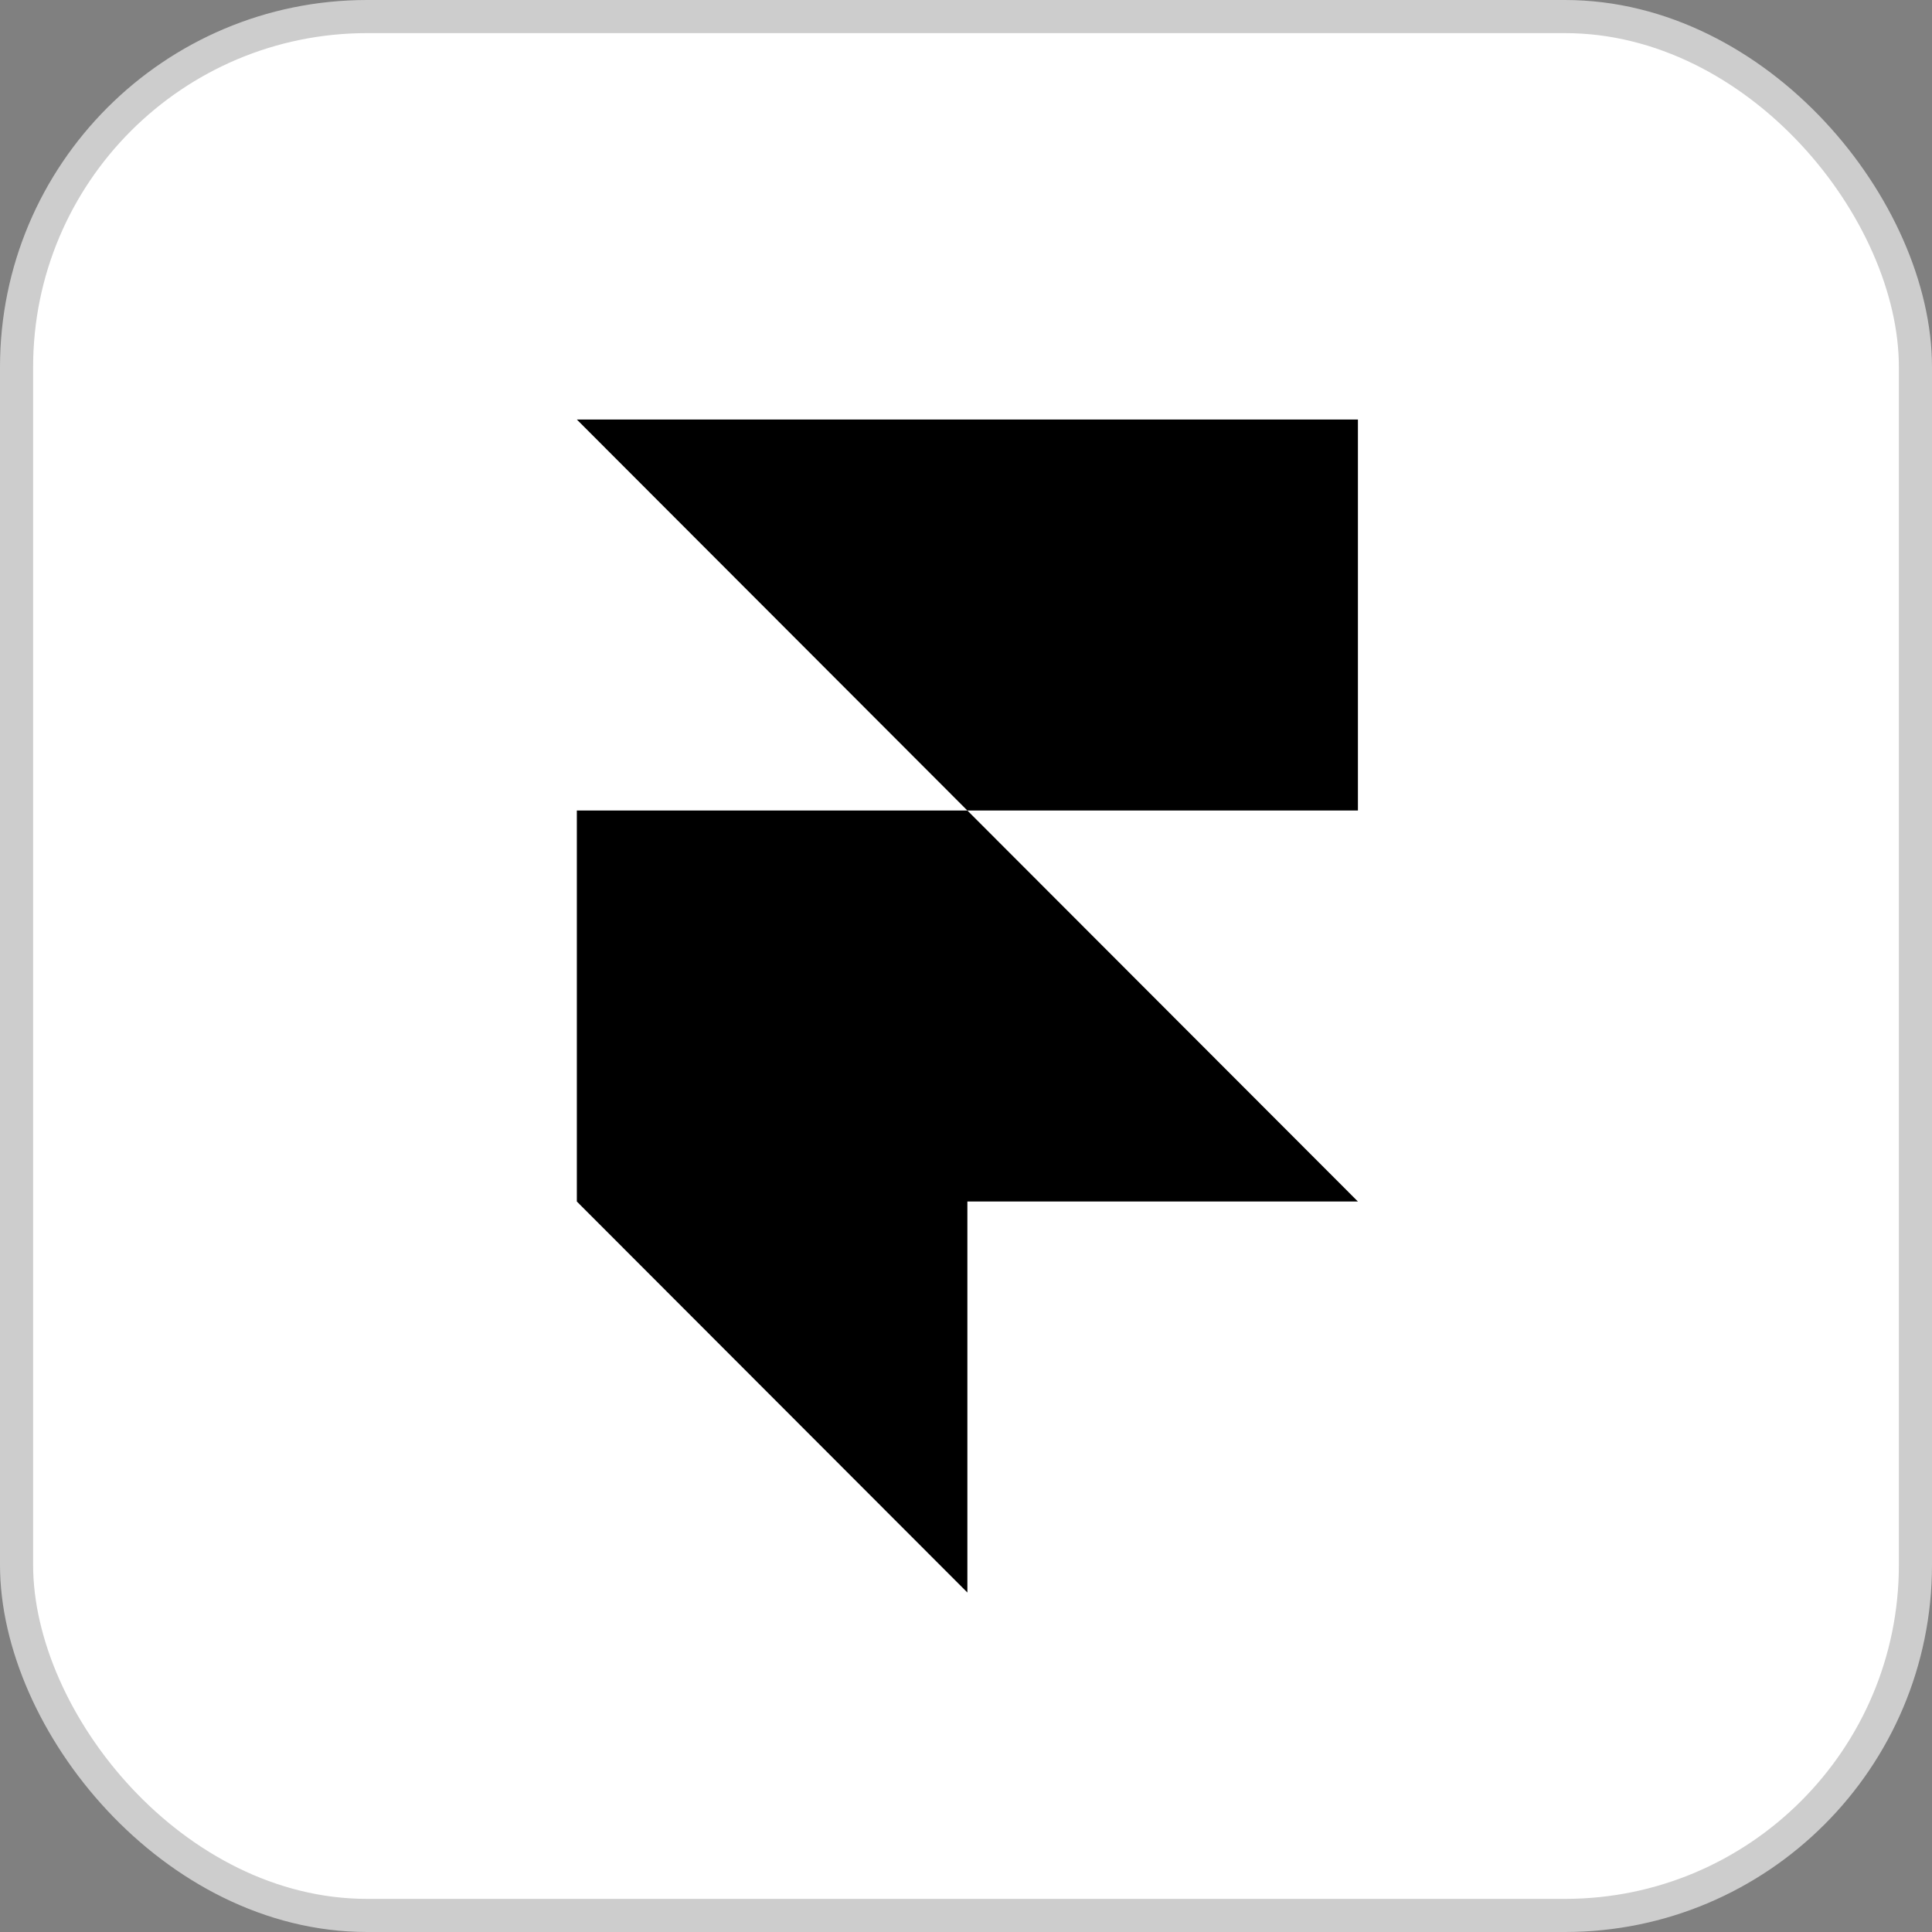
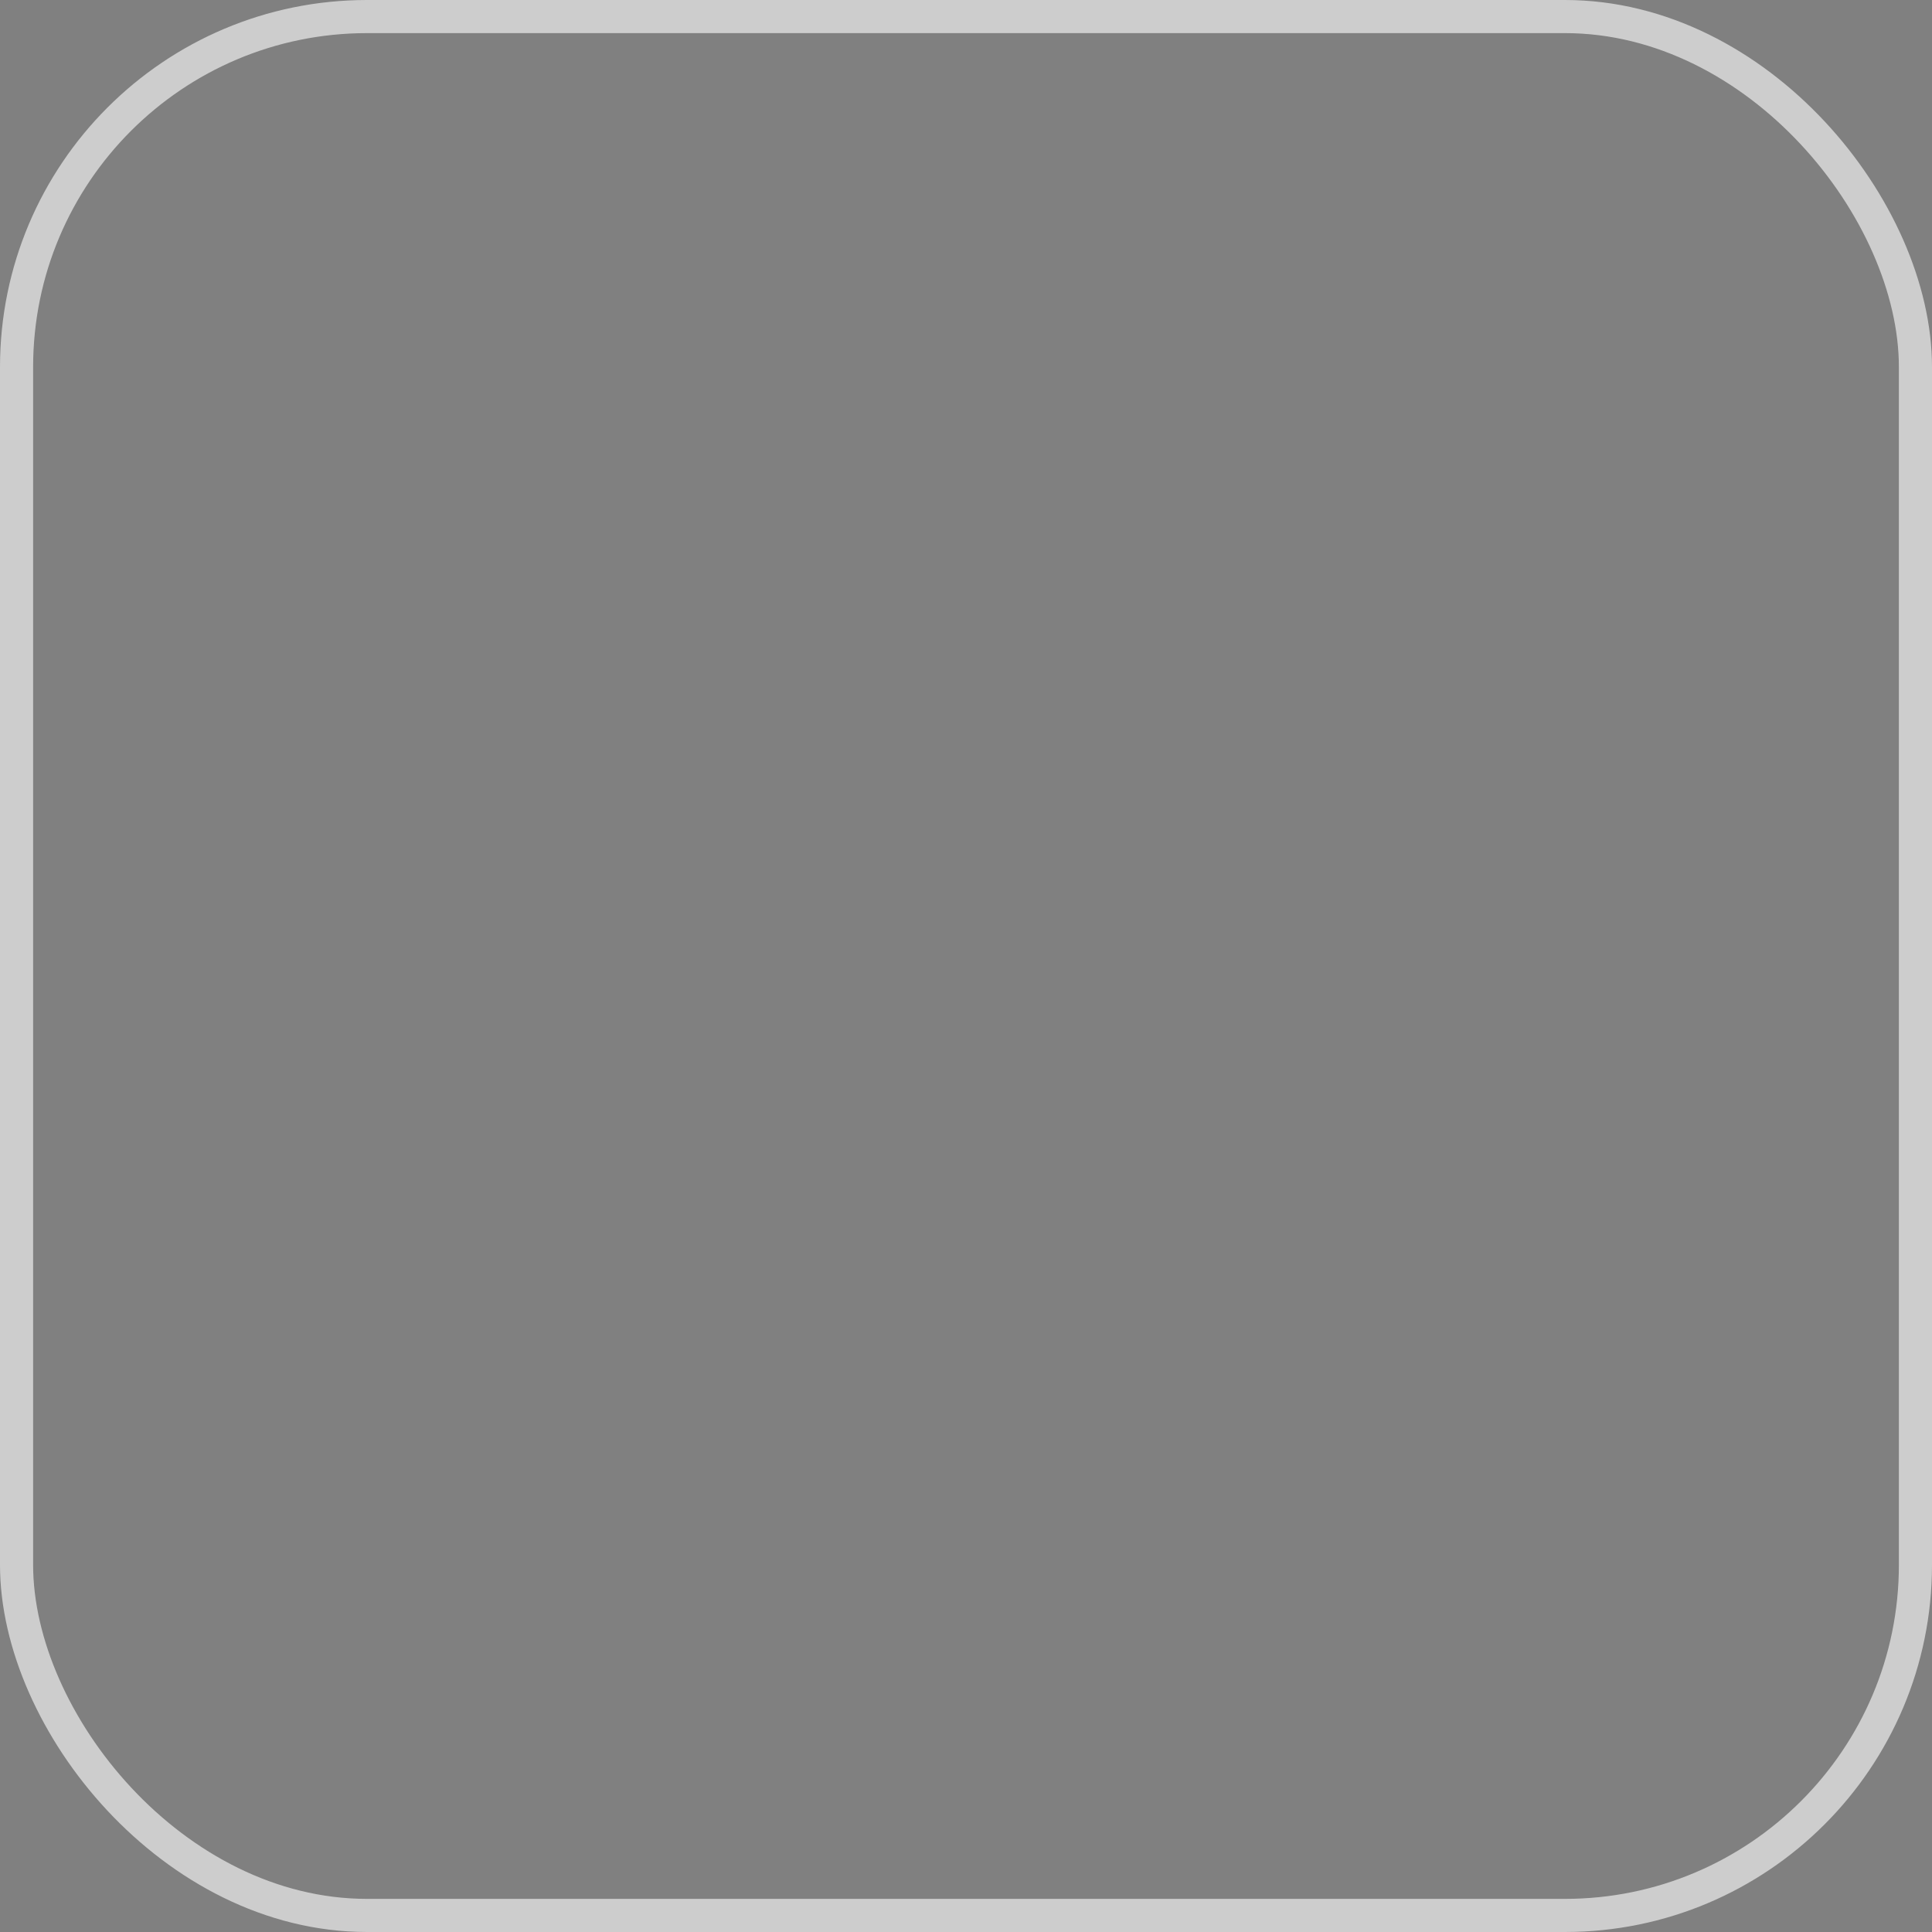
<svg xmlns="http://www.w3.org/2000/svg" width="700" height="700" fill="none">
  <rect width="100%" height="100%" fill="#808080" stroke="none" />
-   <rect width="688" height="688" x="6" y="6" fill="#fff" rx="127" />
  <rect width="688" height="688" x="6" y="6" stroke="#CDCDCD" stroke-width="12" rx="127" />
  <g clip-path="url(#a)">
-     <path fill="#000" d="M492 152v141.667H350.5L209 152h283ZM209 293.667h141.5L492 435.333H350.5V577L209 435.333V293.667Z" />
-   </g>
+     </g>
  <defs>
    <clipPath id="a">
-       <path fill="#fff" d="M209 152h283v425H209z" />
-     </clipPath>
+       </clipPath>
  </defs>
</svg>